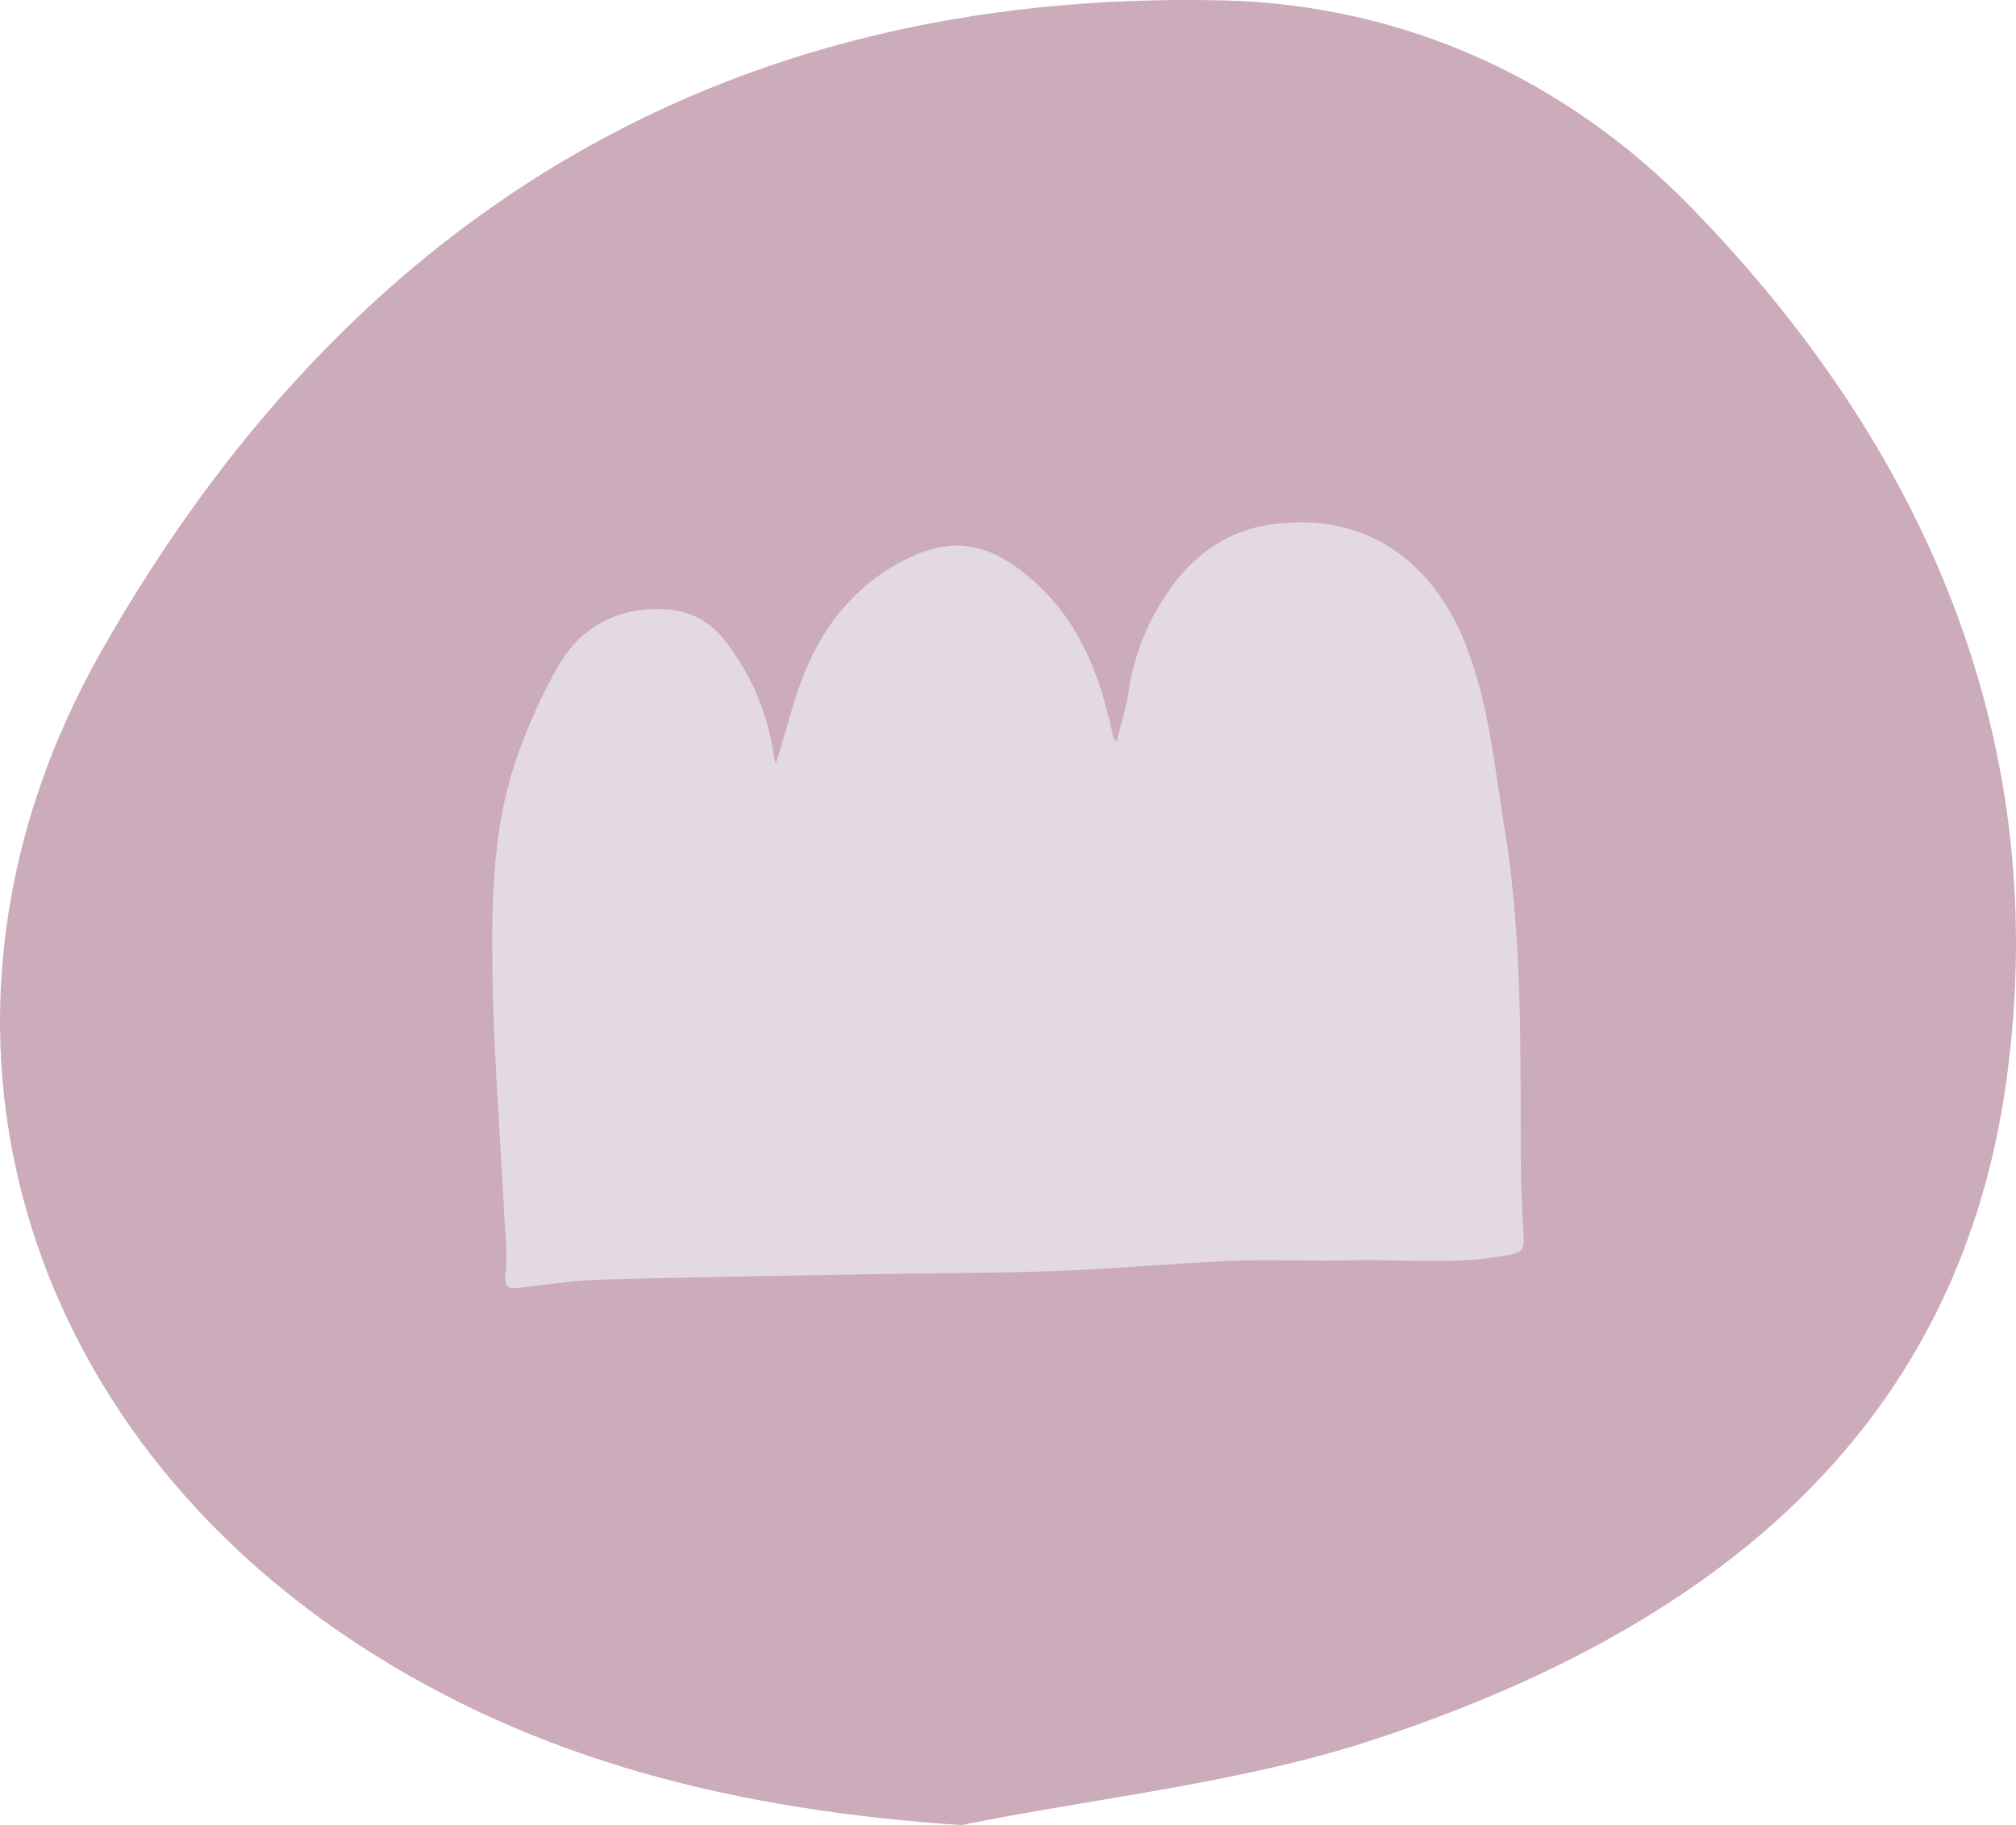
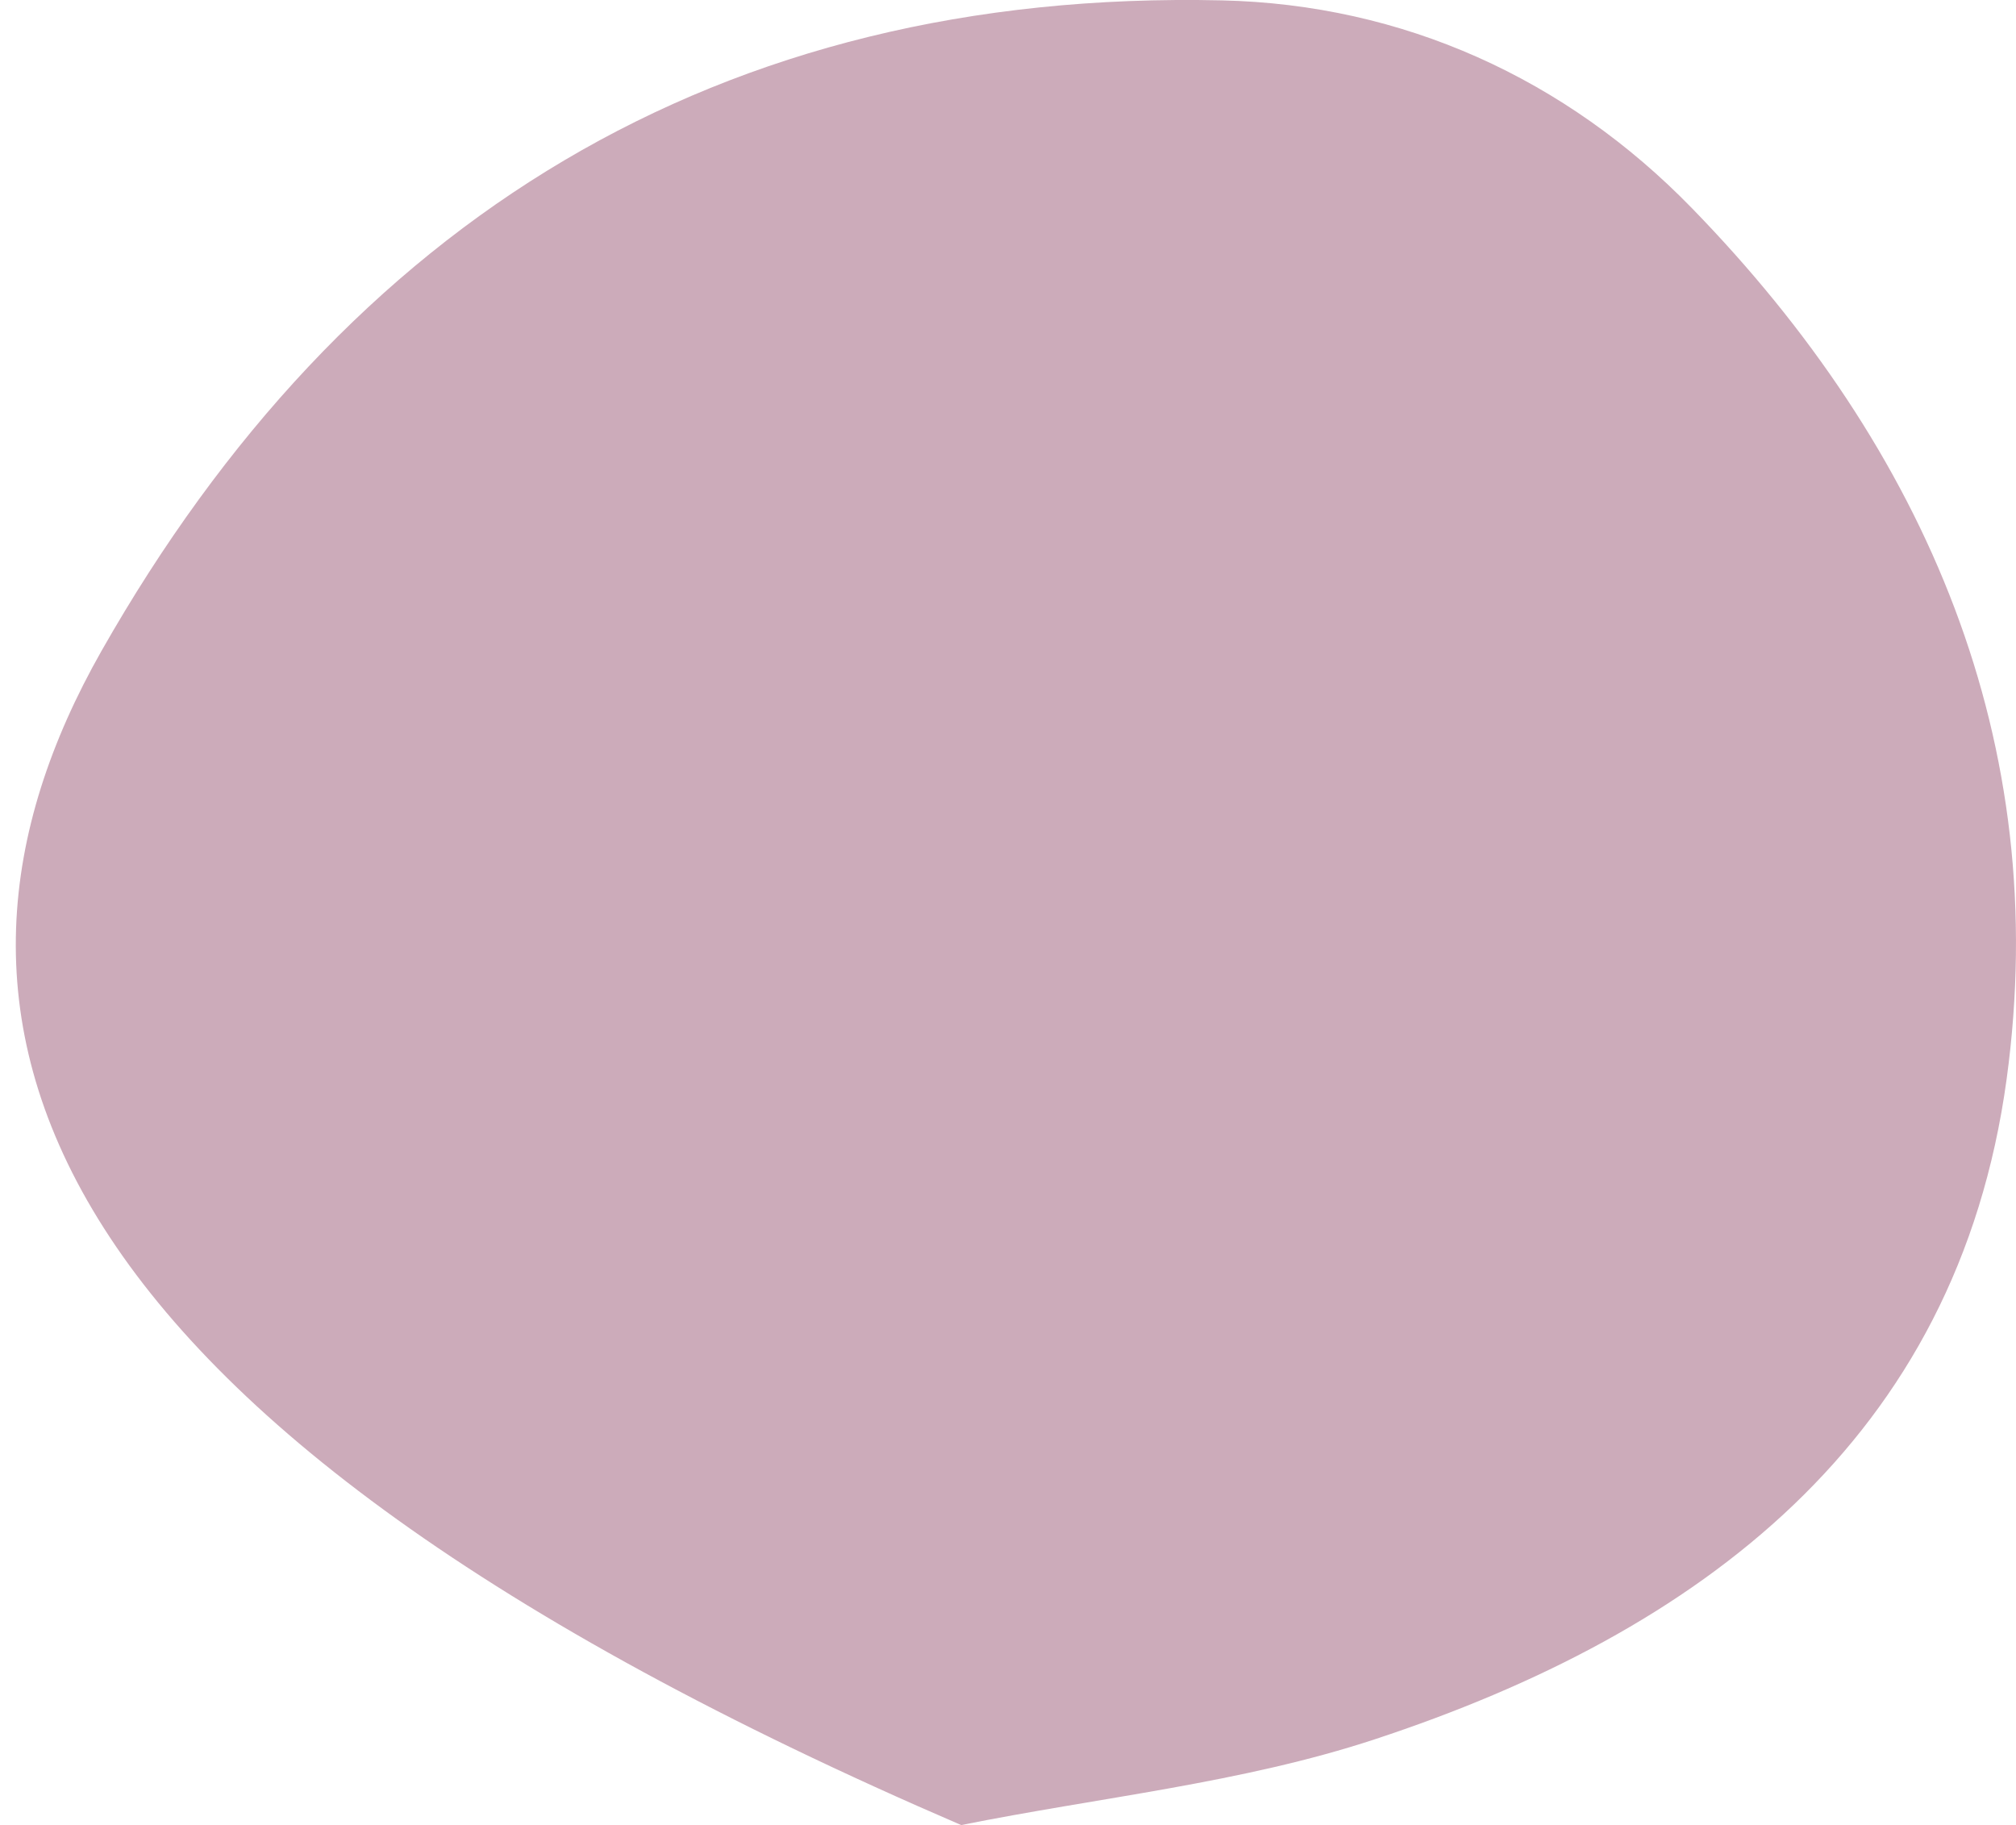
<svg xmlns="http://www.w3.org/2000/svg" viewBox="0 0 318.1 287.96" data-name="Laag 1" id="Laag_1">
  <defs>
    <style>
      .cls-1 {
        fill: none;
      }

      .cls-2 {
        fill: #e2d9e3;
      }

      .cls-3 {
        fill: #ccabba;
      }

      .cls-4 {
        clip-path: url(#clippath);
      }
    </style>
    <clipPath id="clippath">
      <rect height="287.96" width="318.1" y="0" x="0" class="cls-1" />
    </clipPath>
  </defs>
  <g class="cls-4">
-     <path d="M151.68,287.96c-34.71-2.34-66.78-9.84-95.52-28.74C1.61,223.35-16.15,159.38,16.01,102.71,54.48,34.94,113.37-1.75,192.82.06c28.56.65,54.24,12.32,74.14,32.78,37.05,38.06,56.91,84.38,49.66,137.43-7.79,56.98-48.5,87.29-99.72,104.16-20.95,6.9-43.44,9.15-65.22,13.52" class="cls-3" />
-     <path d="M122.43,120.49c1.5-4.85,2.68-9.7,4.5-14.3,3.25-8.16,8.9-14.66,16.79-18.31,7.04-3.26,12.78-2.17,19.63,4.02,7.01,6.34,10.15,14.6,12.12,23.49.07.32.13.65.21.96.02.07.1.13.49.65.7-2.8,1.53-5.24,1.89-7.75.8-5.64,2.89-10.85,5.96-15.47,3.96-5.97,9.4-10.11,16.93-11.09,14.64-1.91,25.07,5.96,30.18,18.67,3.8,9.45,4.66,19.48,6.28,29.38,2.82,17.23,2.49,34.6,2.55,51.97.01,4.23.22,8.46.46,12.68.1,1.66-.38,2.2-2.1,2.56-8.43,1.74-16.93.67-25.4.9-6.16.17-12.33-.17-18.48.08-9.21.38-18.4,1.26-27.61,1.6-9.79.36-19.6.34-29.4.51-14.22.26-28.44.46-42.66.86-4.21.12-8.4.79-12.59,1.26-1.75.19-2.7.28-2.41-2.26.38-3.34-.1-6.78-.26-10.17-.63-12.51-1.66-25.02-1.81-37.54-.14-11.02.03-22.18,3.56-32.8,1.76-5.31,4.08-10.54,6.87-15.38,3.65-6.32,9.61-9.3,16.95-8.87,3.68.21,6.9,1.85,9.22,4.83,4.23,5.42,6.88,11.52,7.79,18.35.05.39.22.76.34,1.16" class="cls-2" />
+     <path d="M151.68,287.96C1.61,223.35-16.15,159.38,16.01,102.71,54.48,34.94,113.37-1.75,192.82.06c28.56.65,54.24,12.32,74.14,32.78,37.05,38.06,56.91,84.38,49.66,137.43-7.79,56.98-48.5,87.29-99.72,104.16-20.95,6.9-43.44,9.15-65.22,13.52" class="cls-3" />
  </g>
</svg>